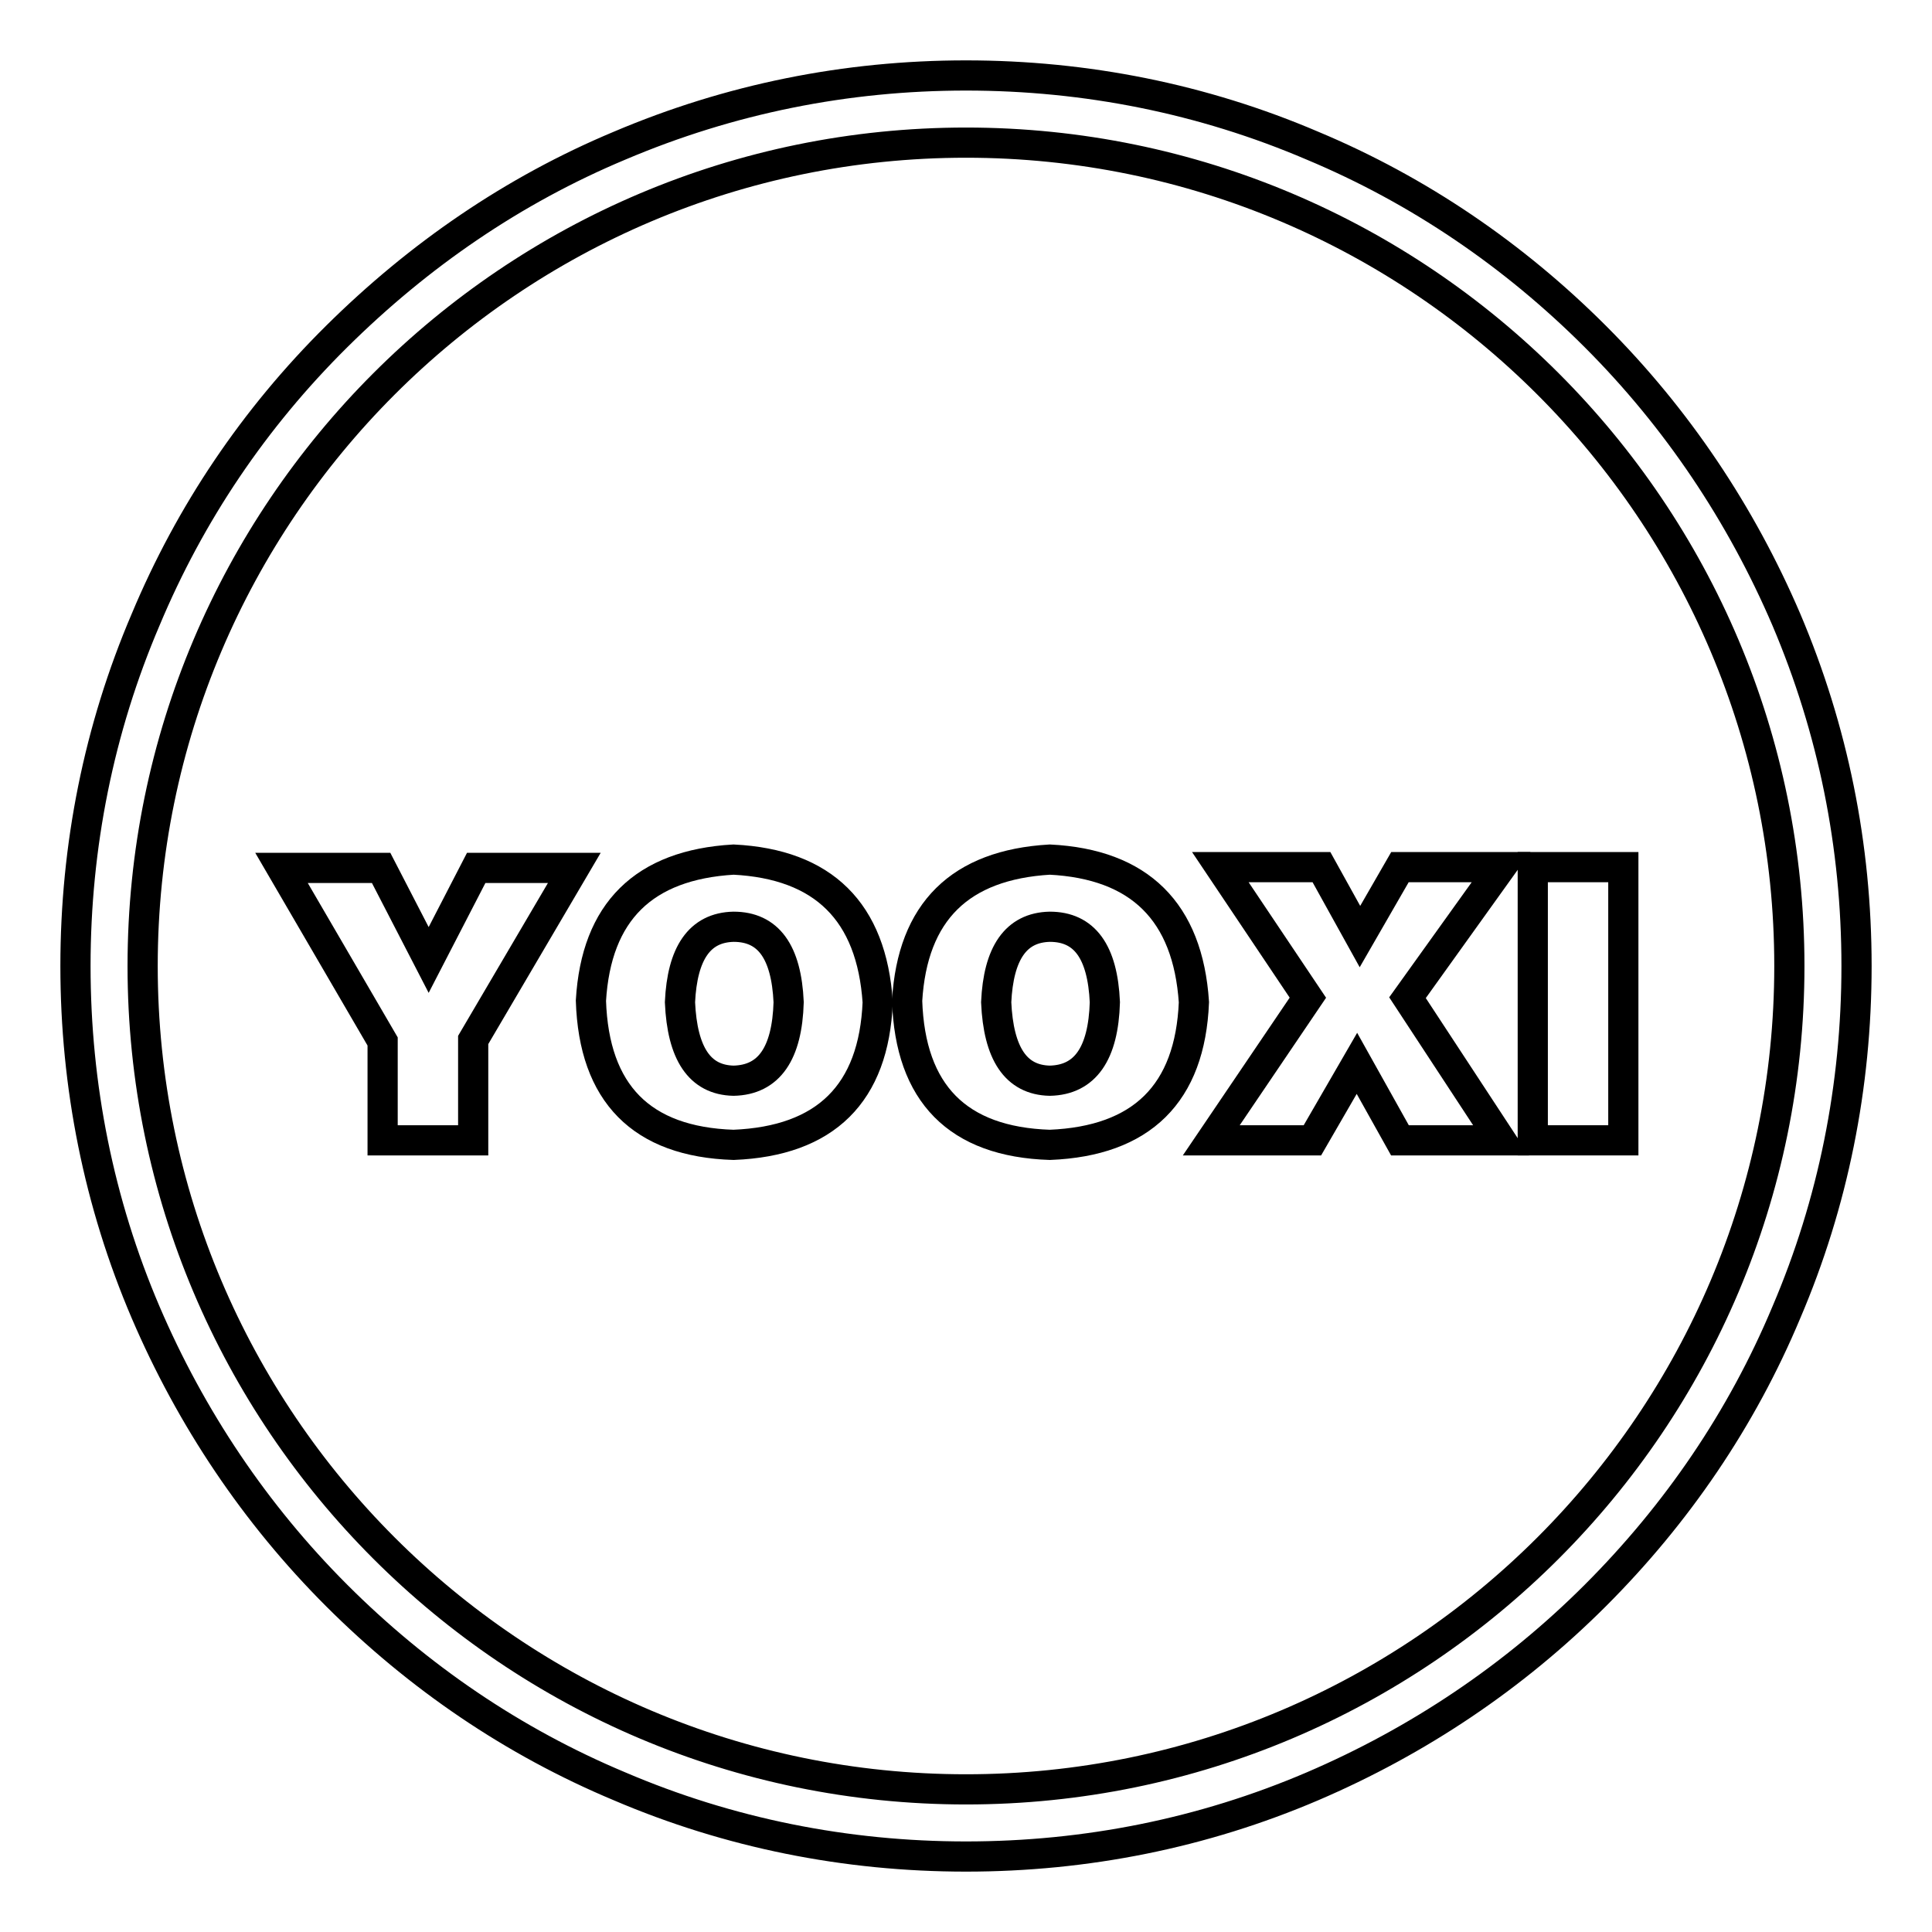
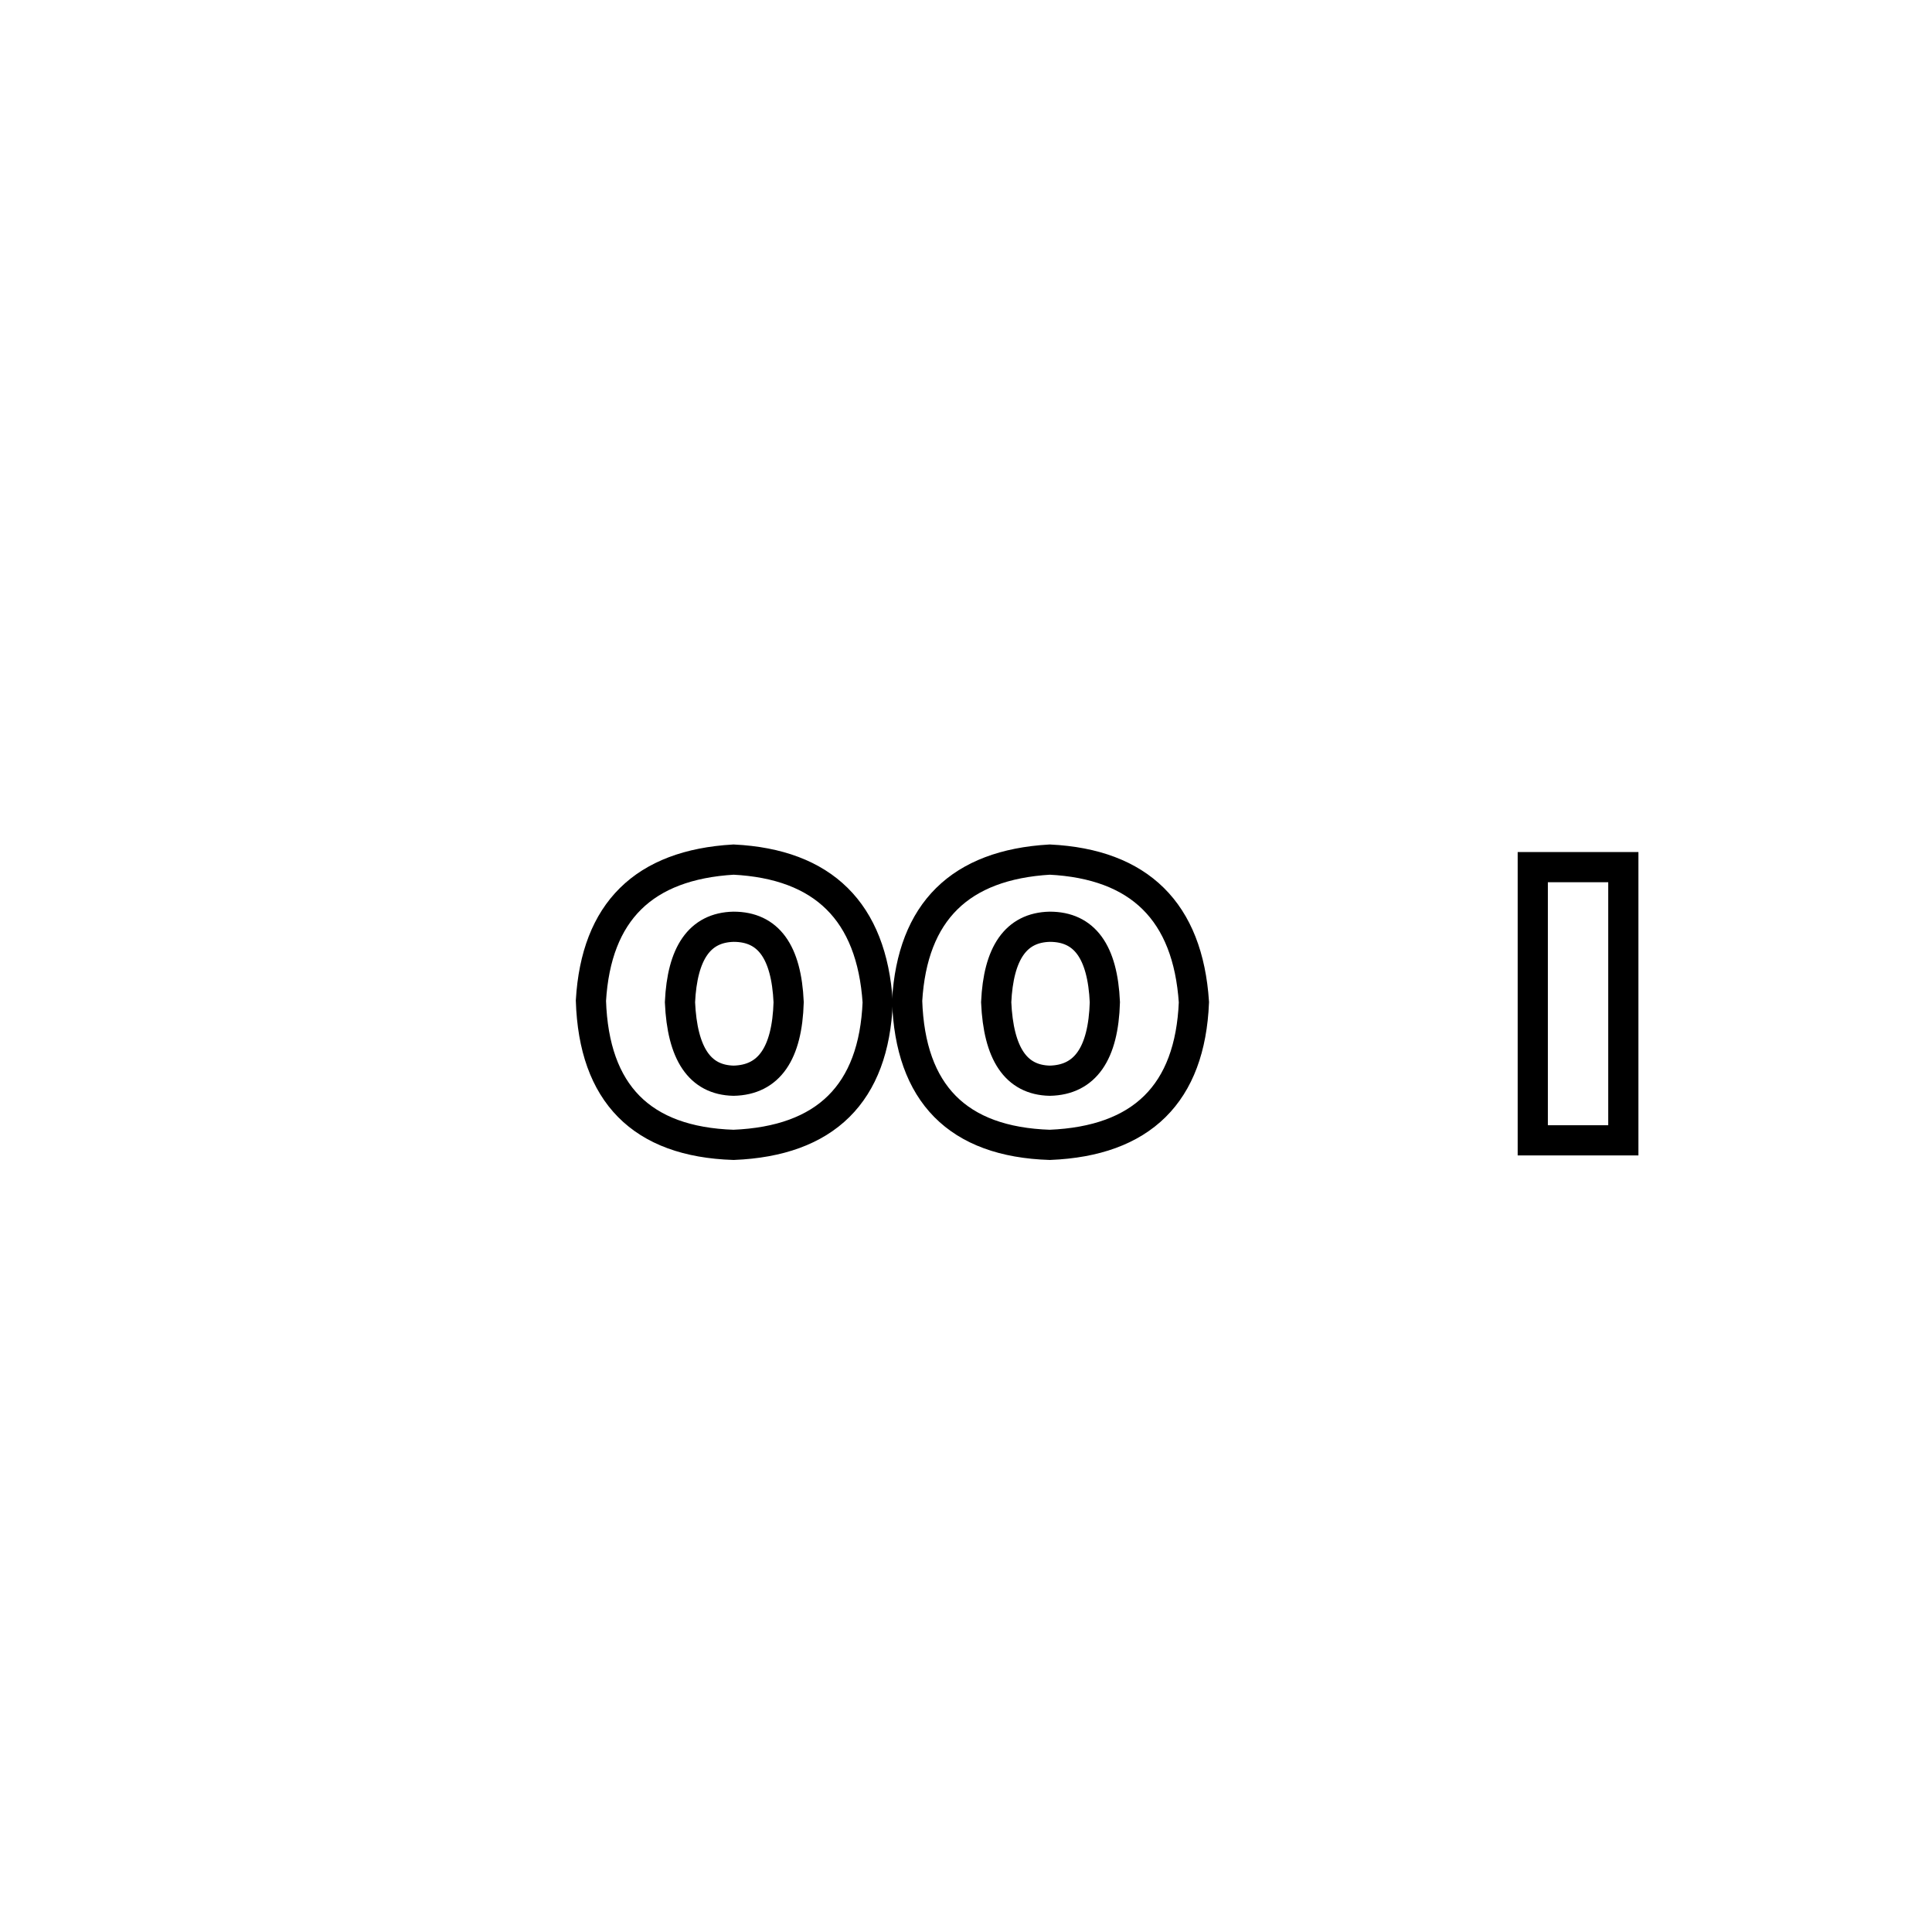
<svg xmlns="http://www.w3.org/2000/svg" version="1.1" x="0px" y="0px" viewBox="0 0 256 256" enable-background="new 0 0 256 256" xml:space="preserve">
  <g>
-     <path stroke-width="4" fill-opacity="0" stroke="#000000" d="M128,246c-15.9,0-31.4-3.1-45.9-9.3c-14.1-5.9-26.7-14.5-37.5-25.3c-10.8-10.8-19.3-23.5-25.3-37.5 c-6.2-14.5-9.3-30-9.3-45.9c0-15.9,3.1-31.4,9.3-45.9C25.2,68,33.7,55.4,44.6,44.6S68,25.2,82.1,19.3c14.6-6.2,30-9.3,45.9-9.3 c15.9,0,31.4,3.1,45.9,9.3c14.1,5.9,26.7,14.5,37.5,25.3c10.8,10.8,19.3,23.5,25.3,37.5c6.2,14.6,9.3,30,9.3,45.9 c0,15.9-3.1,31.4-9.3,45.9c-5.9,14.1-14.5,26.7-25.3,37.5c-10.8,10.8-23.5,19.3-37.5,25.3C159.4,242.9,143.9,246,128,246z  M128,18.9C67.8,18.9,18.9,67.8,18.9,128c0,60.2,48.9,109.1,109.1,109.1c60.2,0,109.1-48.9,109.1-109.1S188.2,18.9,128,18.9z" />
-     <path stroke-width="4" fill-opacity="0" stroke="#000000" d="M62.7,151.1h-12V138l-13.4-23h13.2l6.3,12.2l6.3-12.2h13l-13.4,22.8V151.1z" />
    <path stroke-width="4" fill-opacity="0" stroke="#000000" d="M116.3,132.8c-0.5,12.1-6.9,18.4-19.1,18.9c-12.2-0.4-18.5-6.8-18.9-19.1c0.7-11.8,7-18,18.9-18.7 C109.1,114.5,115.5,120.8,116.3,132.8z M90.1,132.8c0.3,6.8,2.6,10.3,7.1,10.4c4.7-0.1,7.1-3.6,7.3-10.4c-0.3-6.7-2.7-10-7.3-10 C92.7,122.9,90.4,126.3,90.1,132.8z" />
    <path stroke-width="4" fill-opacity="0" stroke="#000000" d="M158.2,132.8c-0.5,12.1-6.9,18.4-19.1,18.9c-12.2-0.4-18.5-6.8-18.9-19.1c0.7-11.8,7-18,18.9-18.7 C151,114.5,157.4,120.8,158.2,132.8z M132,132.8c0.3,6.8,2.6,10.3,7.1,10.4c4.7-0.1,7.1-3.6,7.3-10.4c-0.3-6.7-2.7-10-7.3-10 C134.6,122.9,132.3,126.3,132,132.8z" />
-     <path stroke-width="4" fill-opacity="0" stroke="#000000" d="M173.9,151.1h-13.4l12.8-18.9l-11.6-17.3h13.4l5.1,9.2l5.3-9.2h13.4l-12.4,17.3l12.4,18.9h-13.4l-5.7-10.2 L173.9,151.1z" />
    <path stroke-width="4" fill-opacity="0" stroke="#000000" d="M203.1,151.1v-36.2h12v36.2H203.1L203.1,151.1z" />
  </g>
</svg>